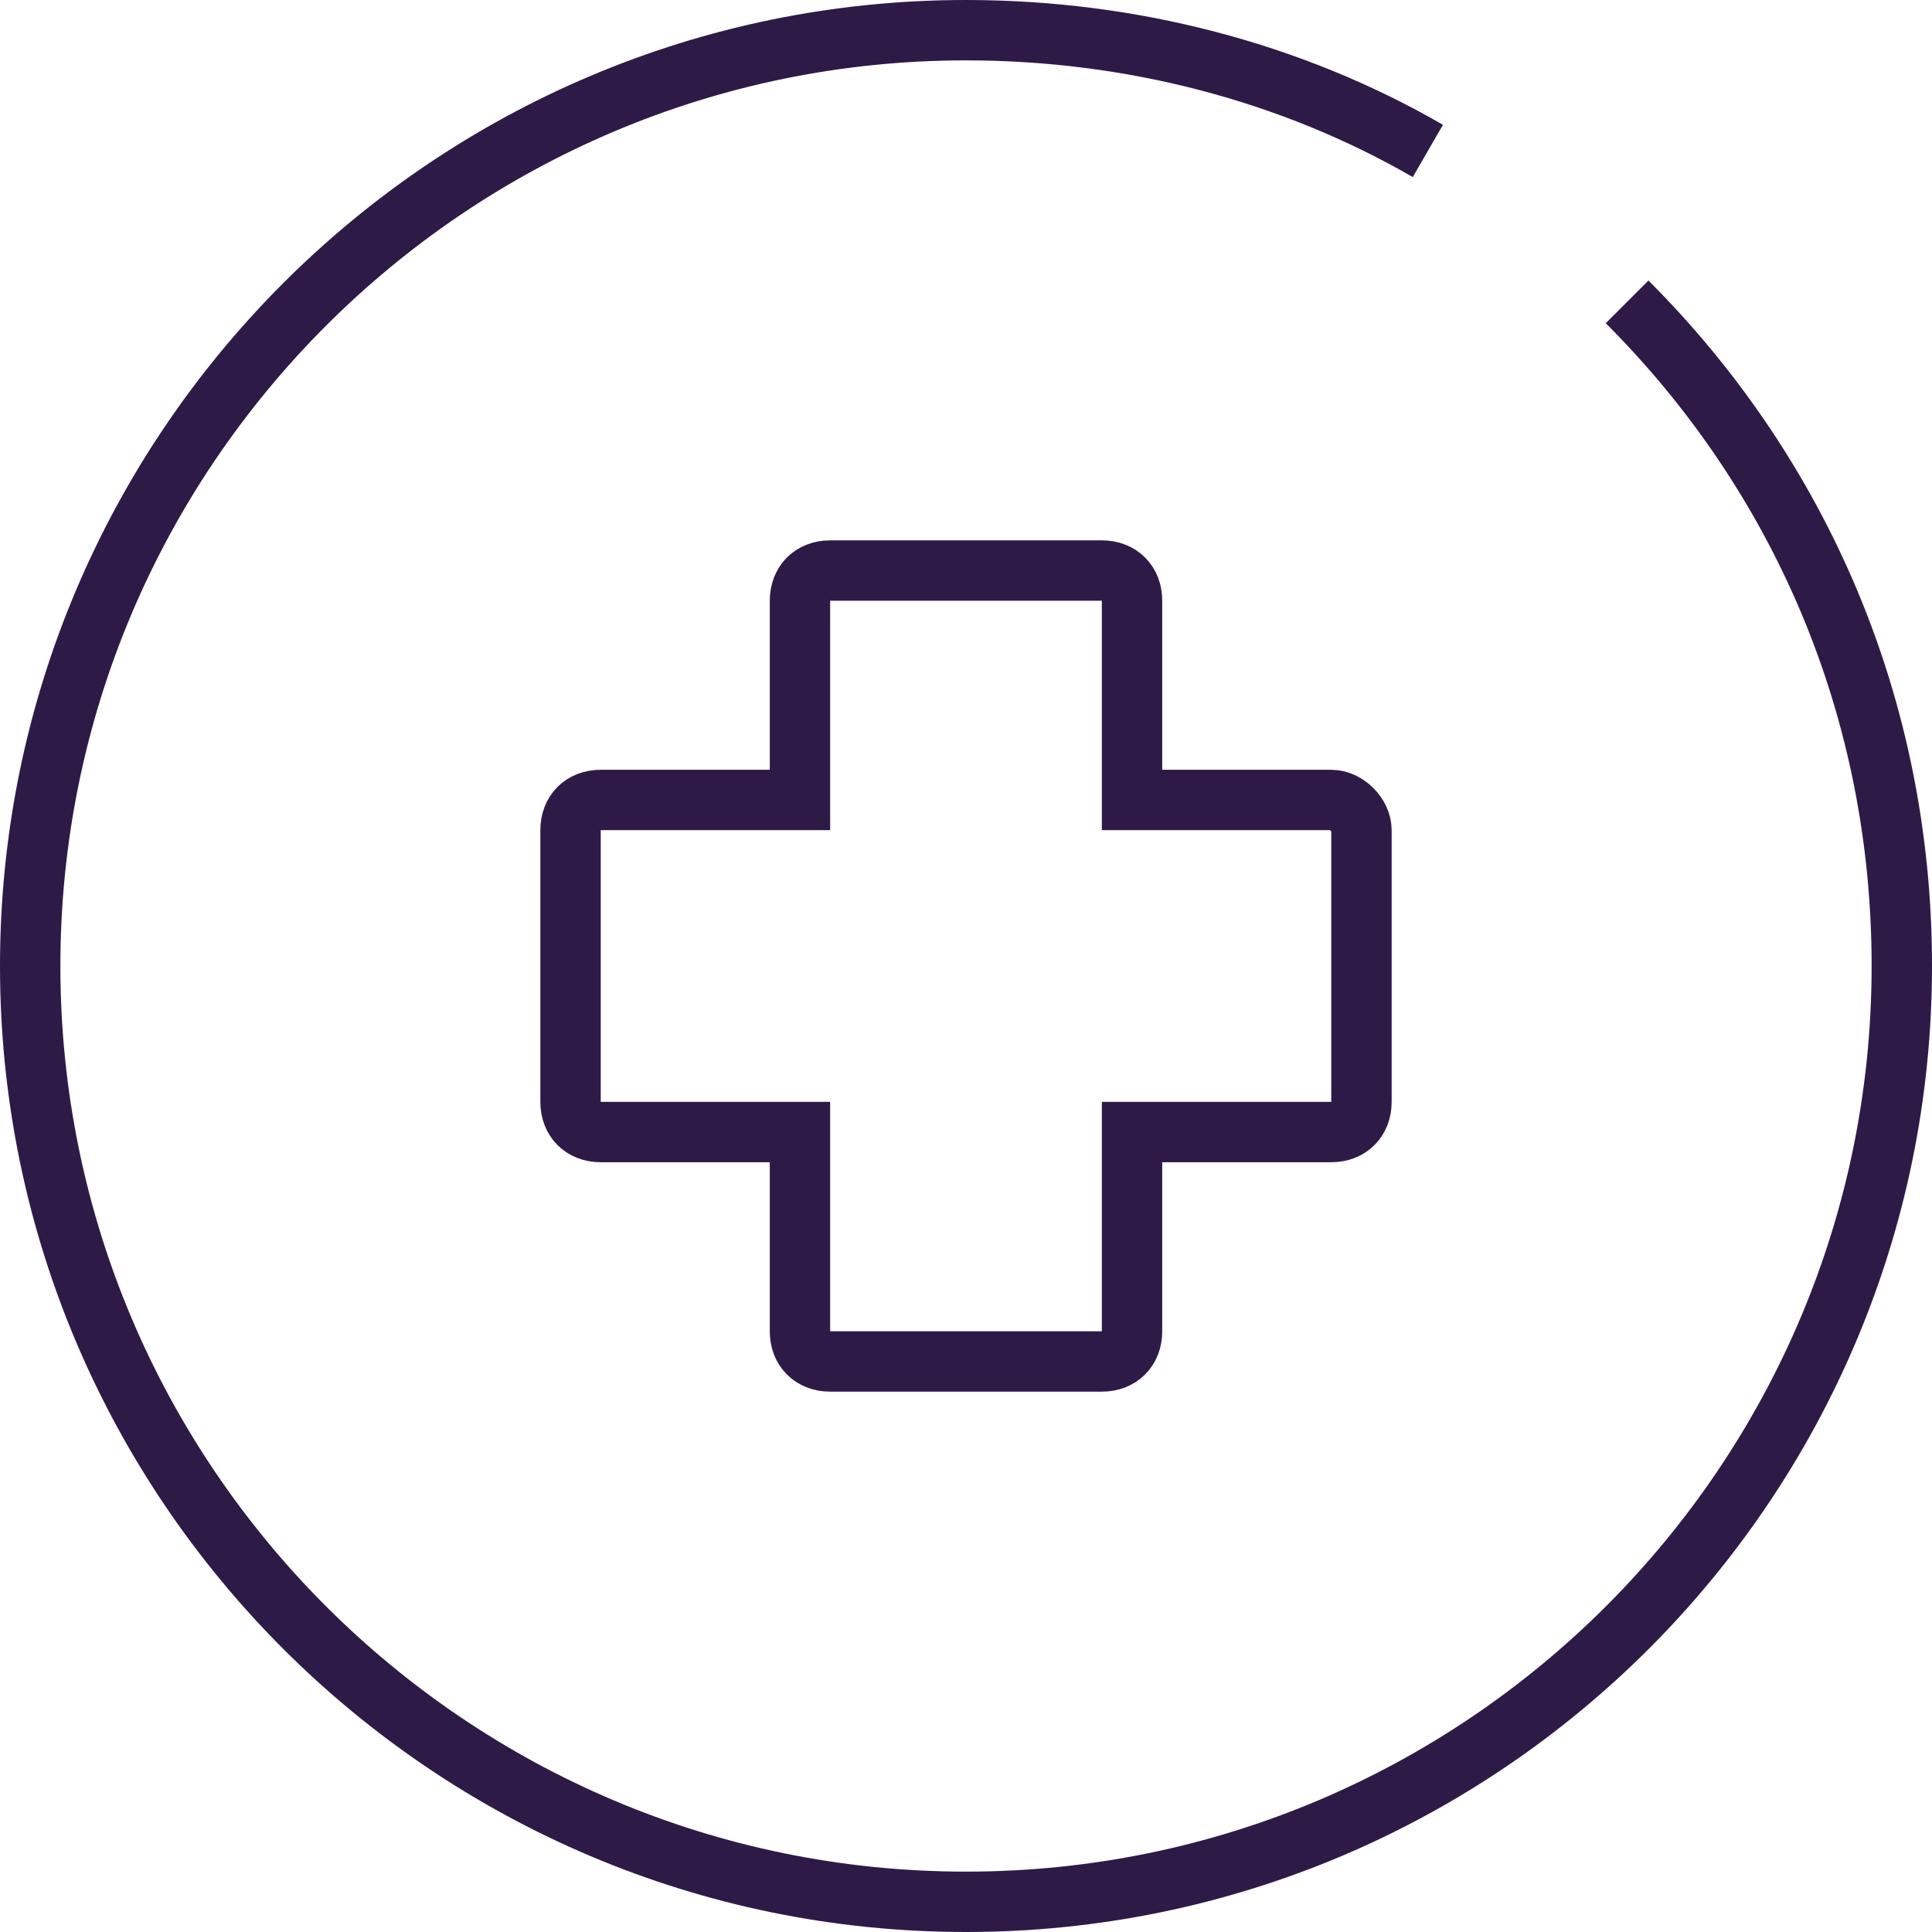
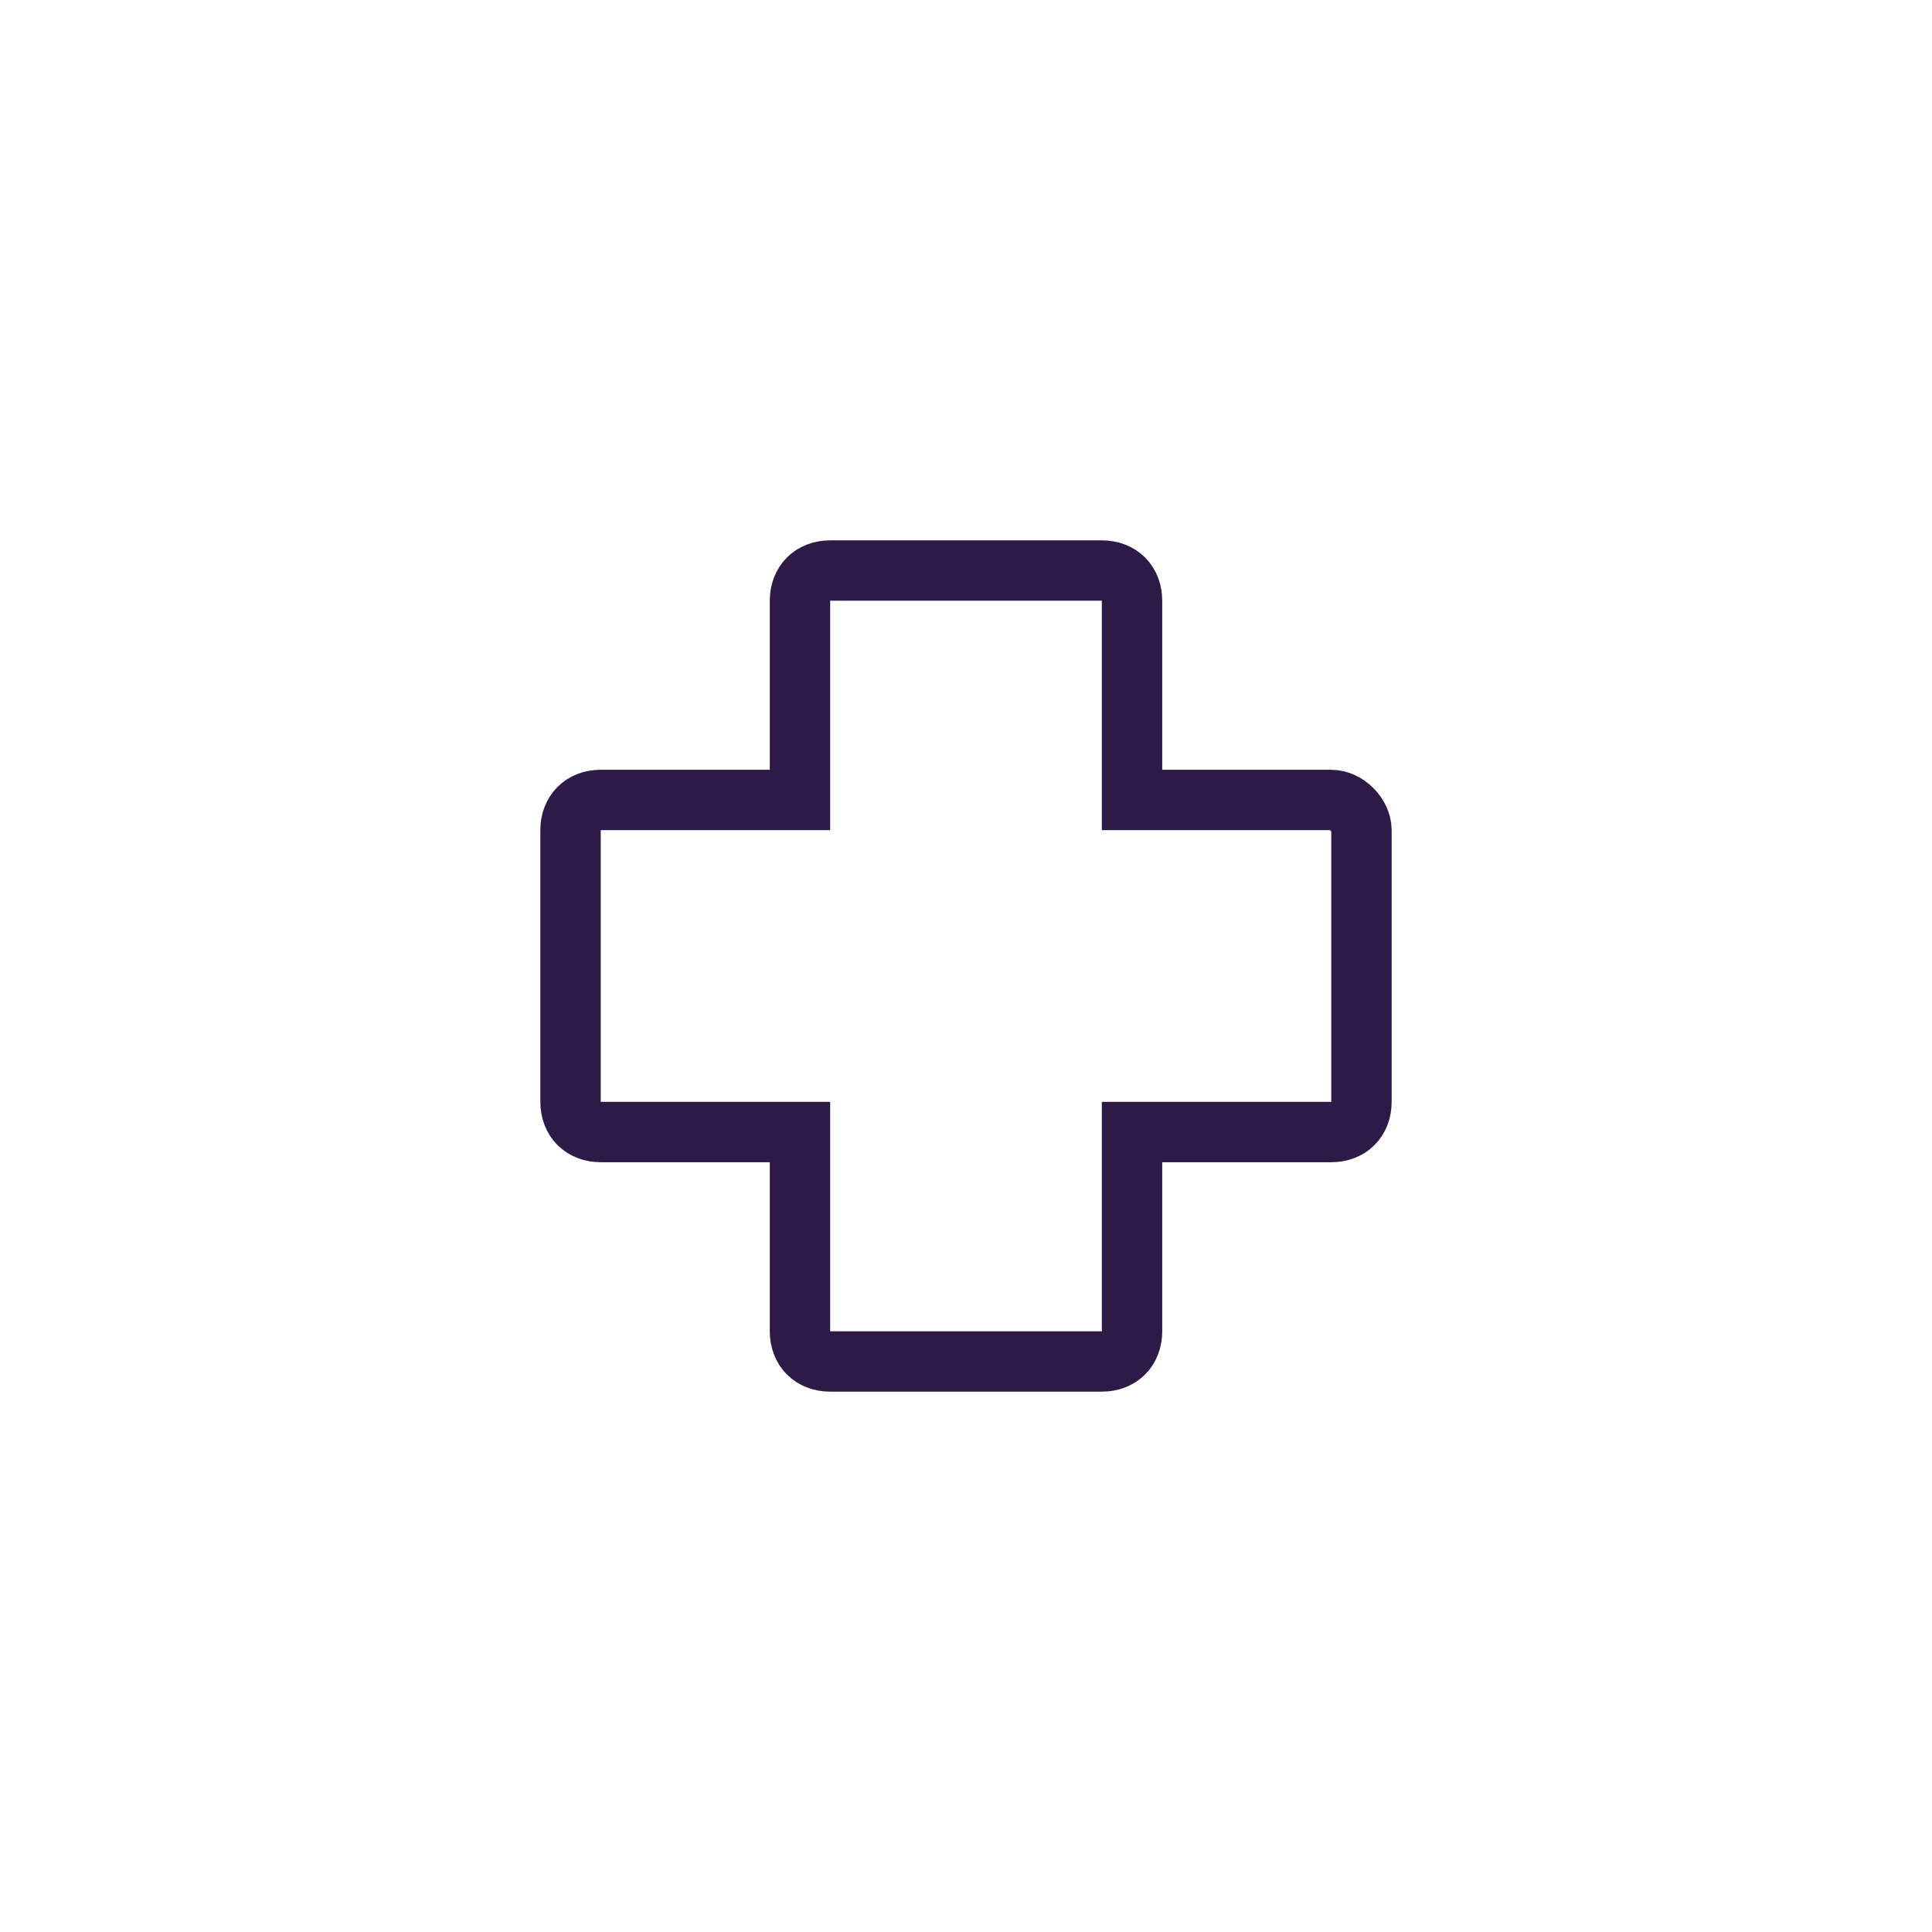
<svg xmlns="http://www.w3.org/2000/svg" version="1.1" id="medical" x="0px" y="0px" viewBox="0 0 64 64" style="enable-background:new 0 0 64 64;" xml:space="preserve">
  <style type="text/css">
	.st0{fill:none;stroke:#2E1A47;stroke-width:2;stroke-miterlimit:10;}
</style>
  <path class="st0" d="M44.1,26.5h-6.6v-6.6c0-0.6-0.4-1-1-1h-9c-0.6,0-1,0.4-1,1v6.6h-6.6c-0.6,0-1,0.4-1,1v9c0,0.6,0.4,1,1,1h6.6  v6.6c0,0.6,0.4,1,1,1h9c0.6,0,1-0.4,1-1v-6.6h6.6c0.6,0,1-0.4,1-1v-9C45.1,27,44.6,26.5,44.1,26.5z" />
-   <path class="st0" d="M53.9,10c5.7,5.7,9.1,13.4,9.1,22c0,17.1-13.9,31-31,31S1,49.1,1,32S14.9,1,32,1c5.5,0,10.8,1.4,15.3,4" />
</svg>